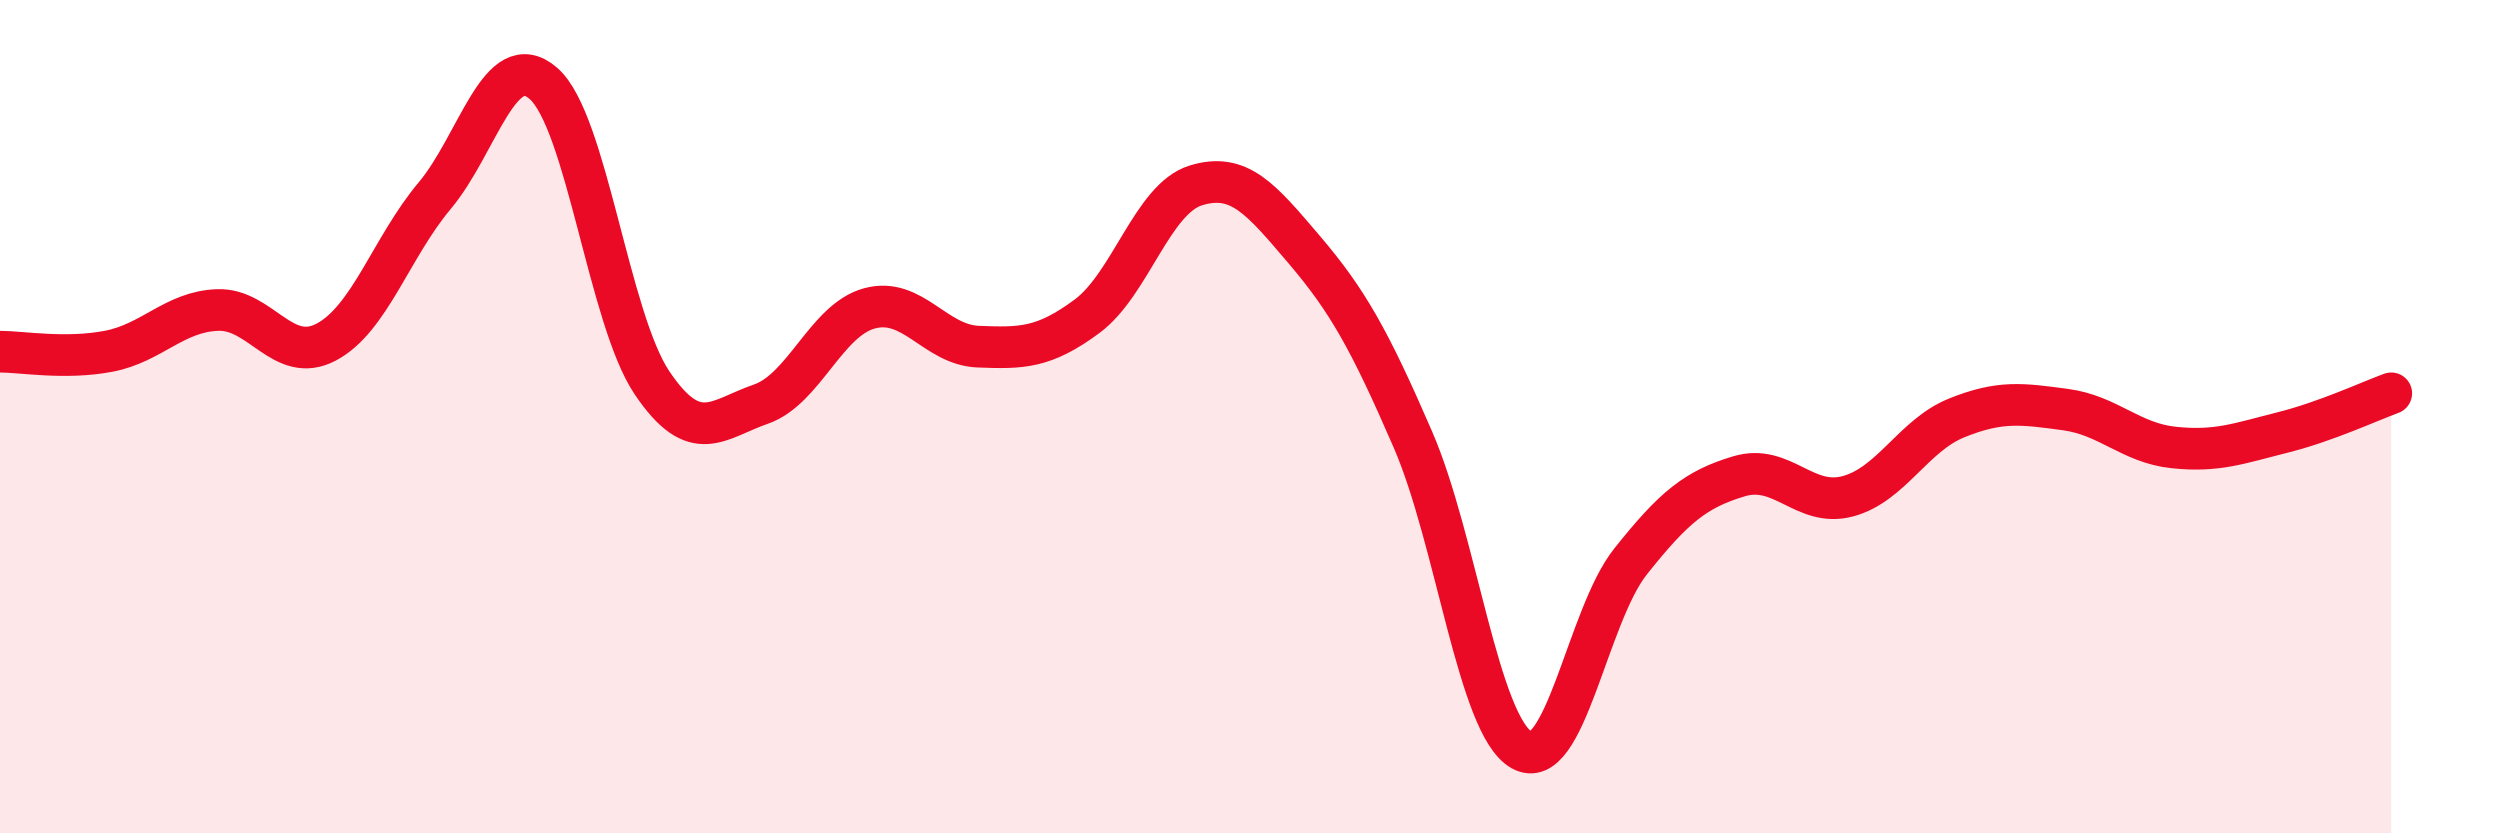
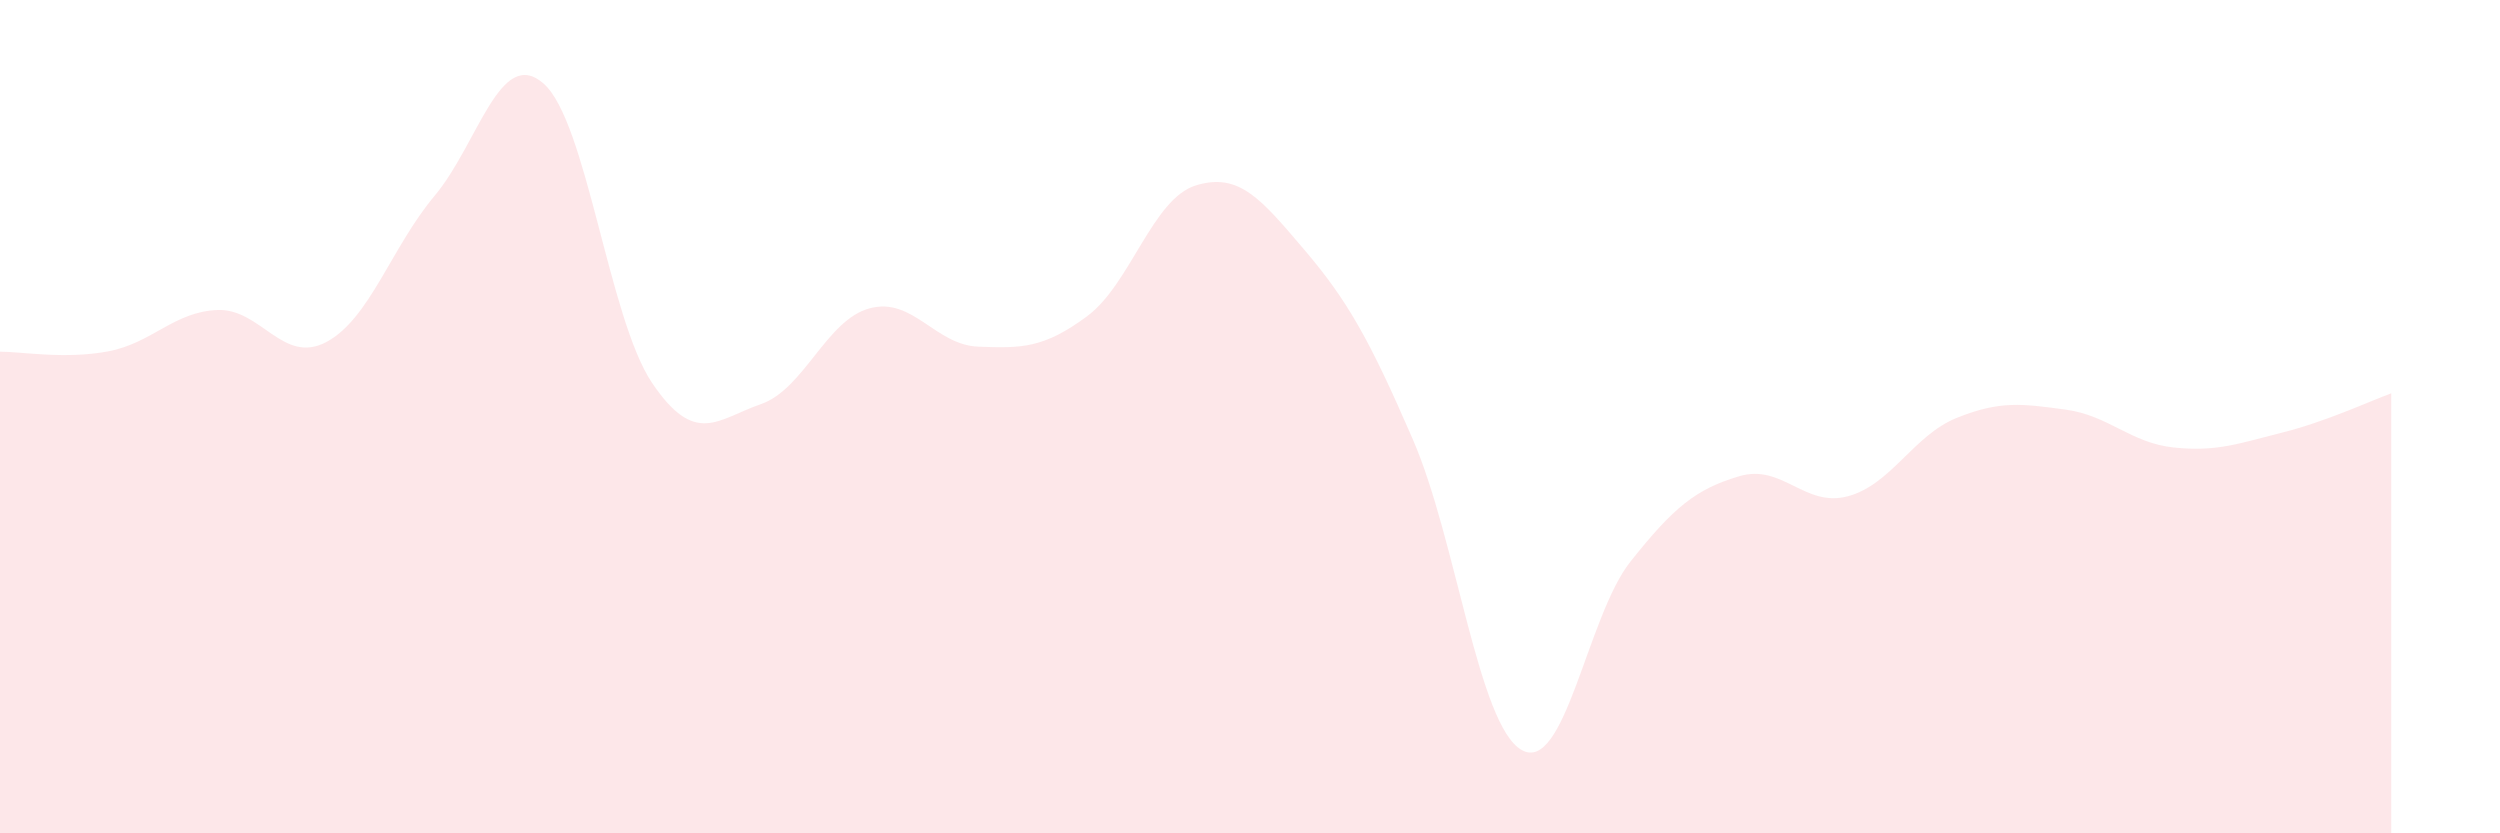
<svg xmlns="http://www.w3.org/2000/svg" width="60" height="20" viewBox="0 0 60 20">
  <path d="M 0,8.44 C 0.52,8.44 1.57,8.63 2.61,8.43 C 3.65,8.23 4.18,7.48 5.22,7.44 C 6.26,7.4 6.79,8.76 7.83,8.21 C 8.87,7.66 9.39,5.94 10.43,4.7 C 11.47,3.46 12,1.1 13.04,2 C 14.08,2.9 14.61,7.65 15.65,9.19 C 16.69,10.73 17.22,10.06 18.26,9.7 C 19.3,9.34 19.83,7.68 20.87,7.4 C 21.91,7.12 22.44,8.28 23.48,8.32 C 24.52,8.36 25.05,8.36 26.09,7.59 C 27.13,6.82 27.66,4.77 28.7,4.45 C 29.74,4.13 30.26,4.77 31.3,5.99 C 32.34,7.21 32.87,8.15 33.91,10.55 C 34.95,12.95 35.48,17.41 36.52,18 C 37.56,18.59 38.09,14.79 39.13,13.48 C 40.17,12.17 40.7,11.74 41.74,11.43 C 42.78,11.12 43.31,12.19 44.35,11.91 C 45.39,11.63 45.92,10.45 46.96,10.03 C 48,9.61 48.53,9.69 49.57,9.83 C 50.61,9.97 51.13,10.63 52.17,10.74 C 53.21,10.85 53.74,10.64 54.78,10.38 C 55.82,10.12 56.87,9.63 57.39,9.44L57.39 20L0 20Z" fill="#EB0A25" opacity="0.1" stroke-linecap="round" stroke-linejoin="round" />
-   <path d="M 0,8.44 C 0.52,8.44 1.57,8.63 2.61,8.43 C 3.65,8.23 4.18,7.48 5.22,7.44 C 6.26,7.4 6.79,8.76 7.83,8.21 C 8.87,7.66 9.39,5.94 10.43,4.7 C 11.47,3.46 12,1.1 13.04,2 C 14.08,2.9 14.61,7.65 15.65,9.19 C 16.69,10.73 17.22,10.06 18.26,9.7 C 19.3,9.34 19.83,7.68 20.87,7.4 C 21.91,7.12 22.44,8.28 23.48,8.32 C 24.52,8.36 25.05,8.36 26.09,7.59 C 27.13,6.82 27.66,4.77 28.7,4.45 C 29.74,4.13 30.26,4.77 31.3,5.99 C 32.34,7.21 32.87,8.15 33.91,10.55 C 34.95,12.95 35.48,17.41 36.52,18 C 37.56,18.59 38.09,14.79 39.13,13.48 C 40.17,12.17 40.7,11.74 41.74,11.43 C 42.78,11.12 43.31,12.19 44.35,11.91 C 45.39,11.63 45.92,10.45 46.96,10.03 C 48,9.61 48.53,9.69 49.57,9.83 C 50.61,9.97 51.13,10.63 52.17,10.74 C 53.21,10.85 53.74,10.64 54.78,10.38 C 55.82,10.12 56.87,9.63 57.39,9.44" stroke="#EB0A25" stroke-width="1" fill="none" stroke-linecap="round" stroke-linejoin="round" />
</svg>